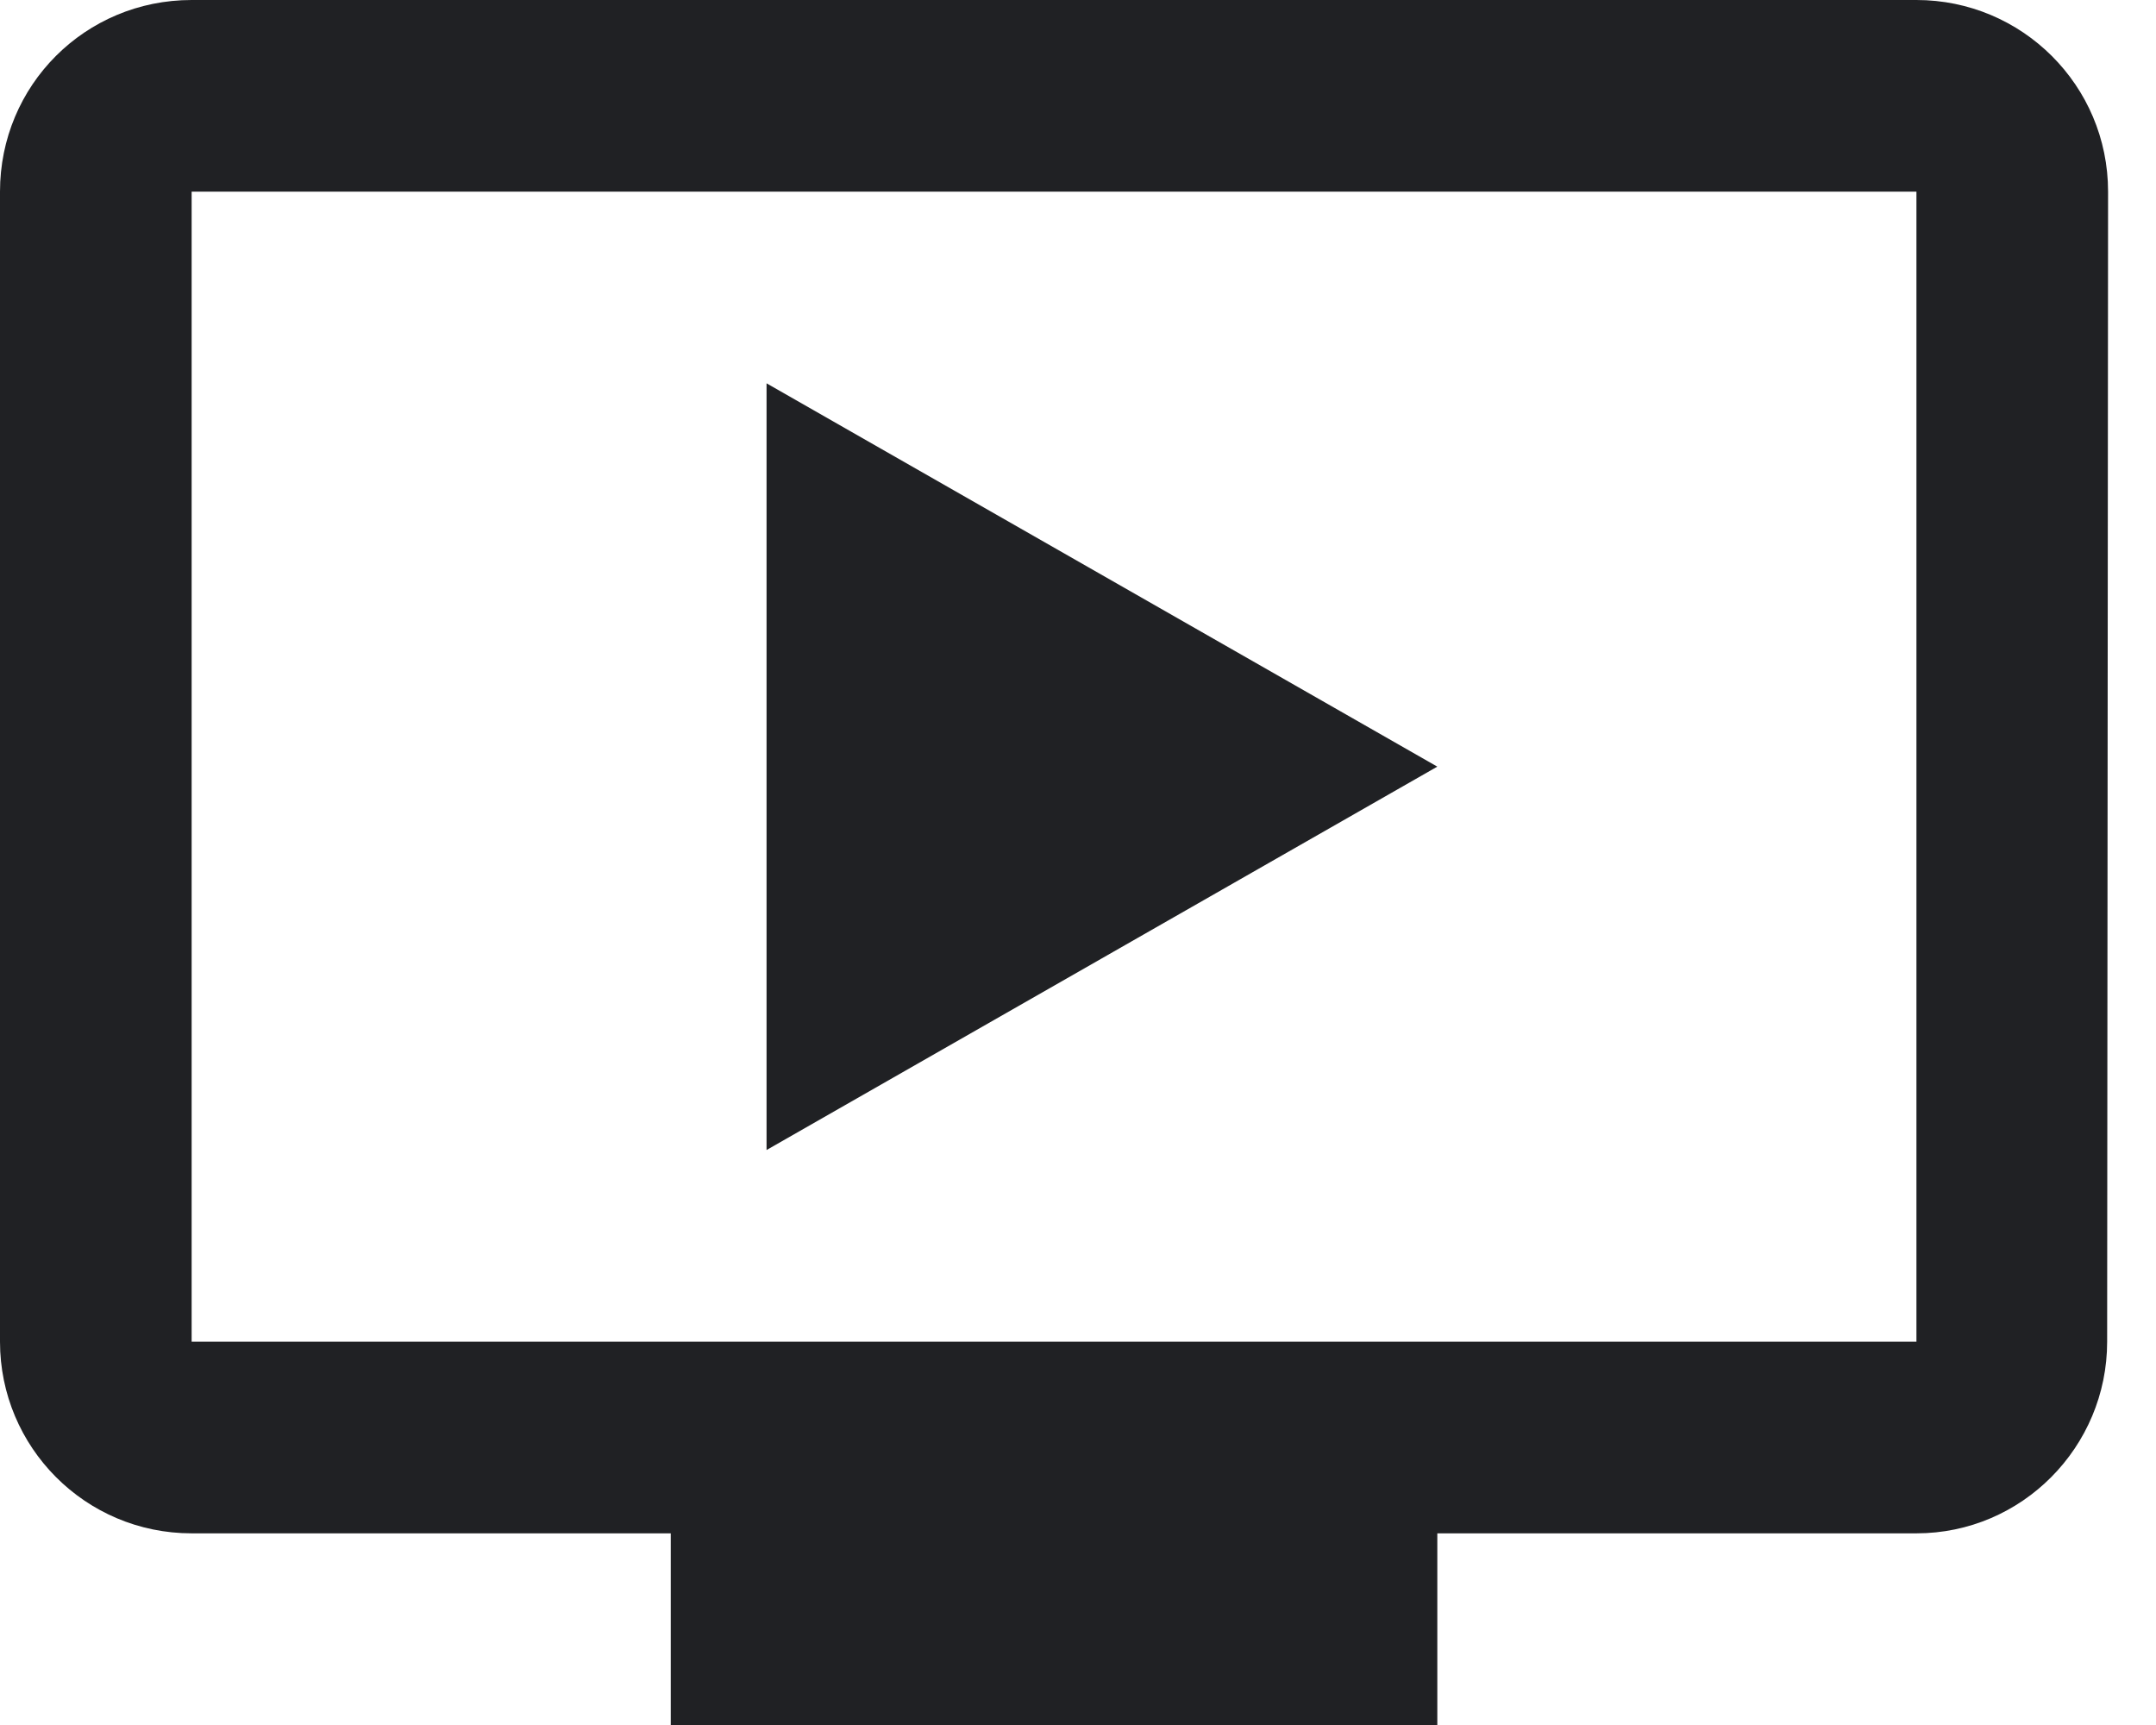
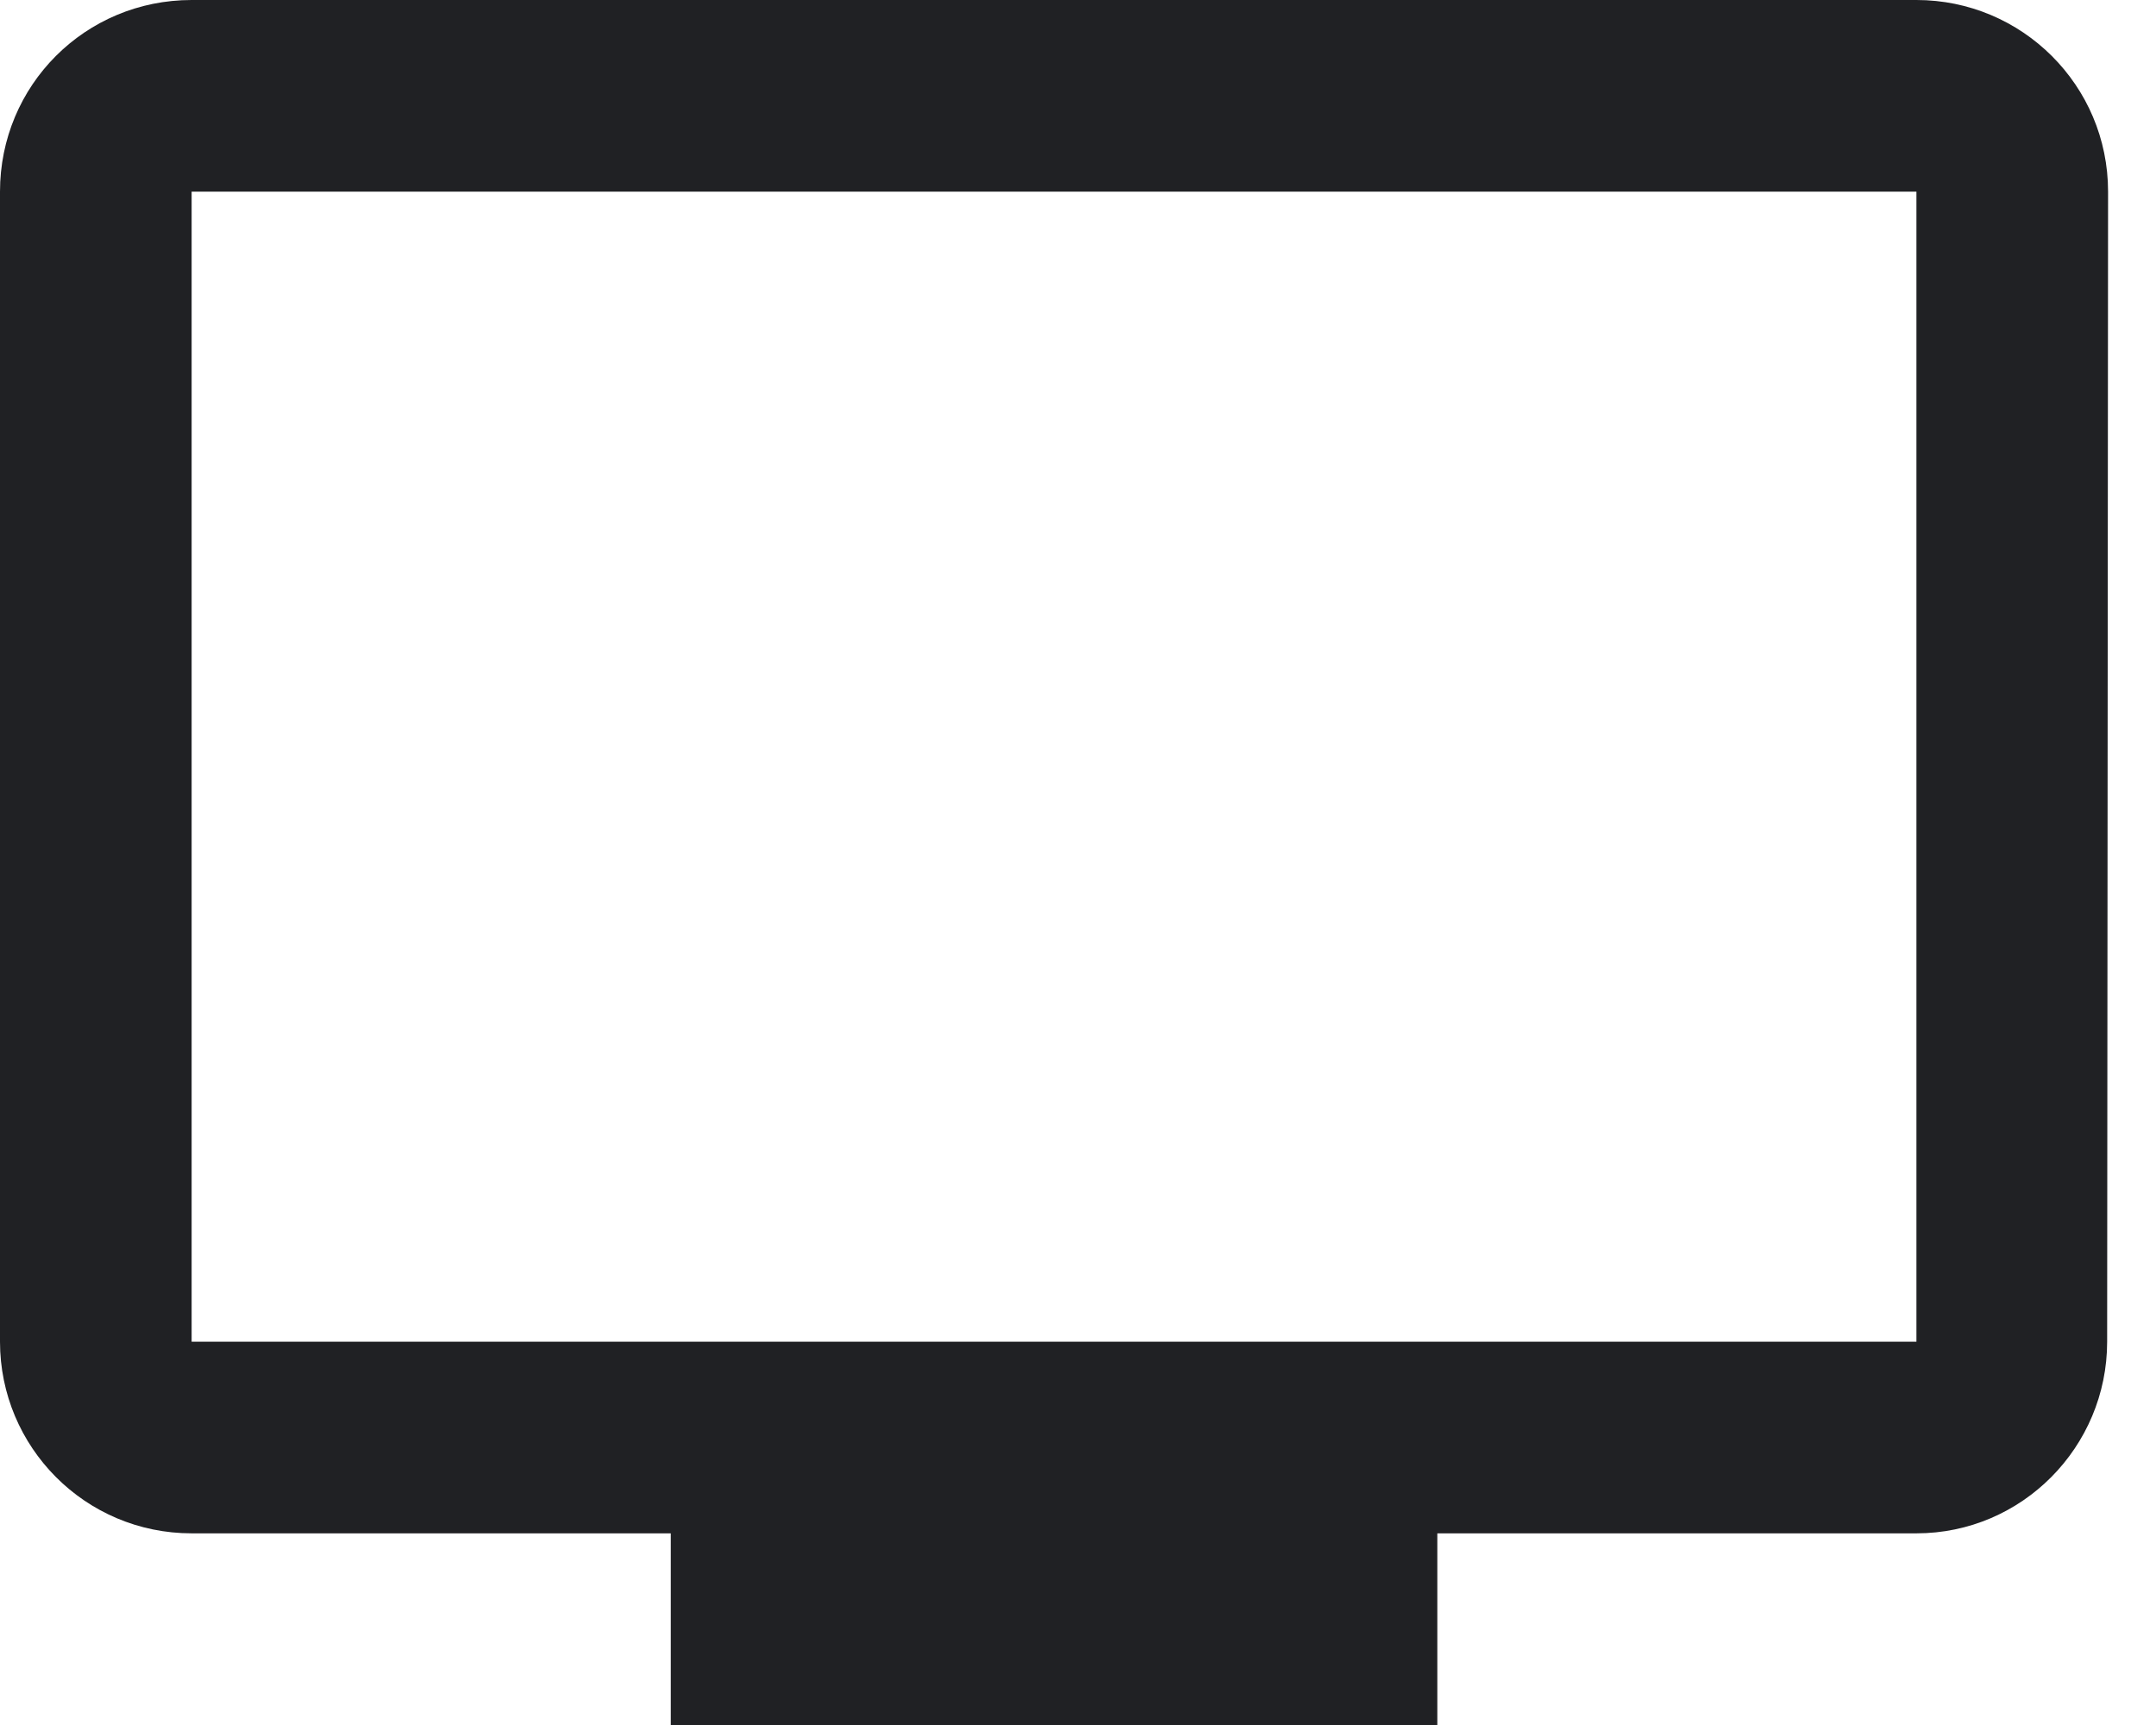
<svg xmlns="http://www.w3.org/2000/svg" width="35px" height="28px" viewBox="0 0 35 28" version="1.1" jetway-hooks="{}">
  <title>Shape</title>
  <desc>Created with Sketch.</desc>
  <g jetway-hook-id="3484D9AB-1603-4380-81EB-805BDB3C11A7" id="Template" stroke="none" stroke-width="1" fill="none" fill-rule="evenodd">
    <g jetway-hook-id="990D3A89-4A3A-49A9-8340-69E37C1B6B67" id="CGC_Horizontal-Solutions-Template_Desktop" transform="translate(-444, -2532)" fill="#202124" fill-rule="nonzero">
      <g jetway-hook-id="C01F352E-9C1B-48CA-B0E7-5F6558DFD632" id="Group-3" transform="translate(408, 2298)">
        <g jetway-hook-id="E2139B6E-EADA-42E4-BF1A-26C91E9F1D9A" id="Group-26" transform="translate(0, 196)">
          <g jetway-hook-id="67080D7B-9309-487E-9BF1-C94945B27049" id="Group-13-Copy-7">
-             <path d="M67.111,38 L39.111,38 C37.384,38 36,39.384 36,41.111 L36,59.778 C36,61.489 37.384,62.889 39.111,62.889 L46.889,62.889 L46.889,66 L59.333,66 L59.333,62.889 L67.111,62.889 C68.822,62.889 70.207,61.489 70.207,59.778 L70.222,41.111 C70.222,39.384 68.822,38 67.111,38 Z M67.111,59.778 L39.111,59.778 L39.111,41.111 L67.111,41.111 L67.111,59.778 Z M59.333,50.444 L48.444,56.667 L48.444,44.222 L59.333,50.444 Z" jetway-hook-id="8A527FCF-A47D-489E-9F43-56DC8E085C7A" id="Shape" />
+             <path d="M67.111,38 L39.111,38 C37.384,38 36,39.384 36,41.111 L36,59.778 C36,61.489 37.384,62.889 39.111,62.889 L46.889,62.889 L46.889,66 L59.333,66 L59.333,62.889 L67.111,62.889 C68.822,62.889 70.207,61.489 70.207,59.778 L70.222,41.111 C70.222,39.384 68.822,38 67.111,38 Z M67.111,59.778 L39.111,59.778 L39.111,41.111 L67.111,41.111 L67.111,59.778 Z M59.333,50.444 L48.444,56.667 L59.333,50.444 Z" jetway-hook-id="8A527FCF-A47D-489E-9F43-56DC8E085C7A" id="Shape" />
          </g>
        </g>
      </g>
    </g>
  </g>
</svg>